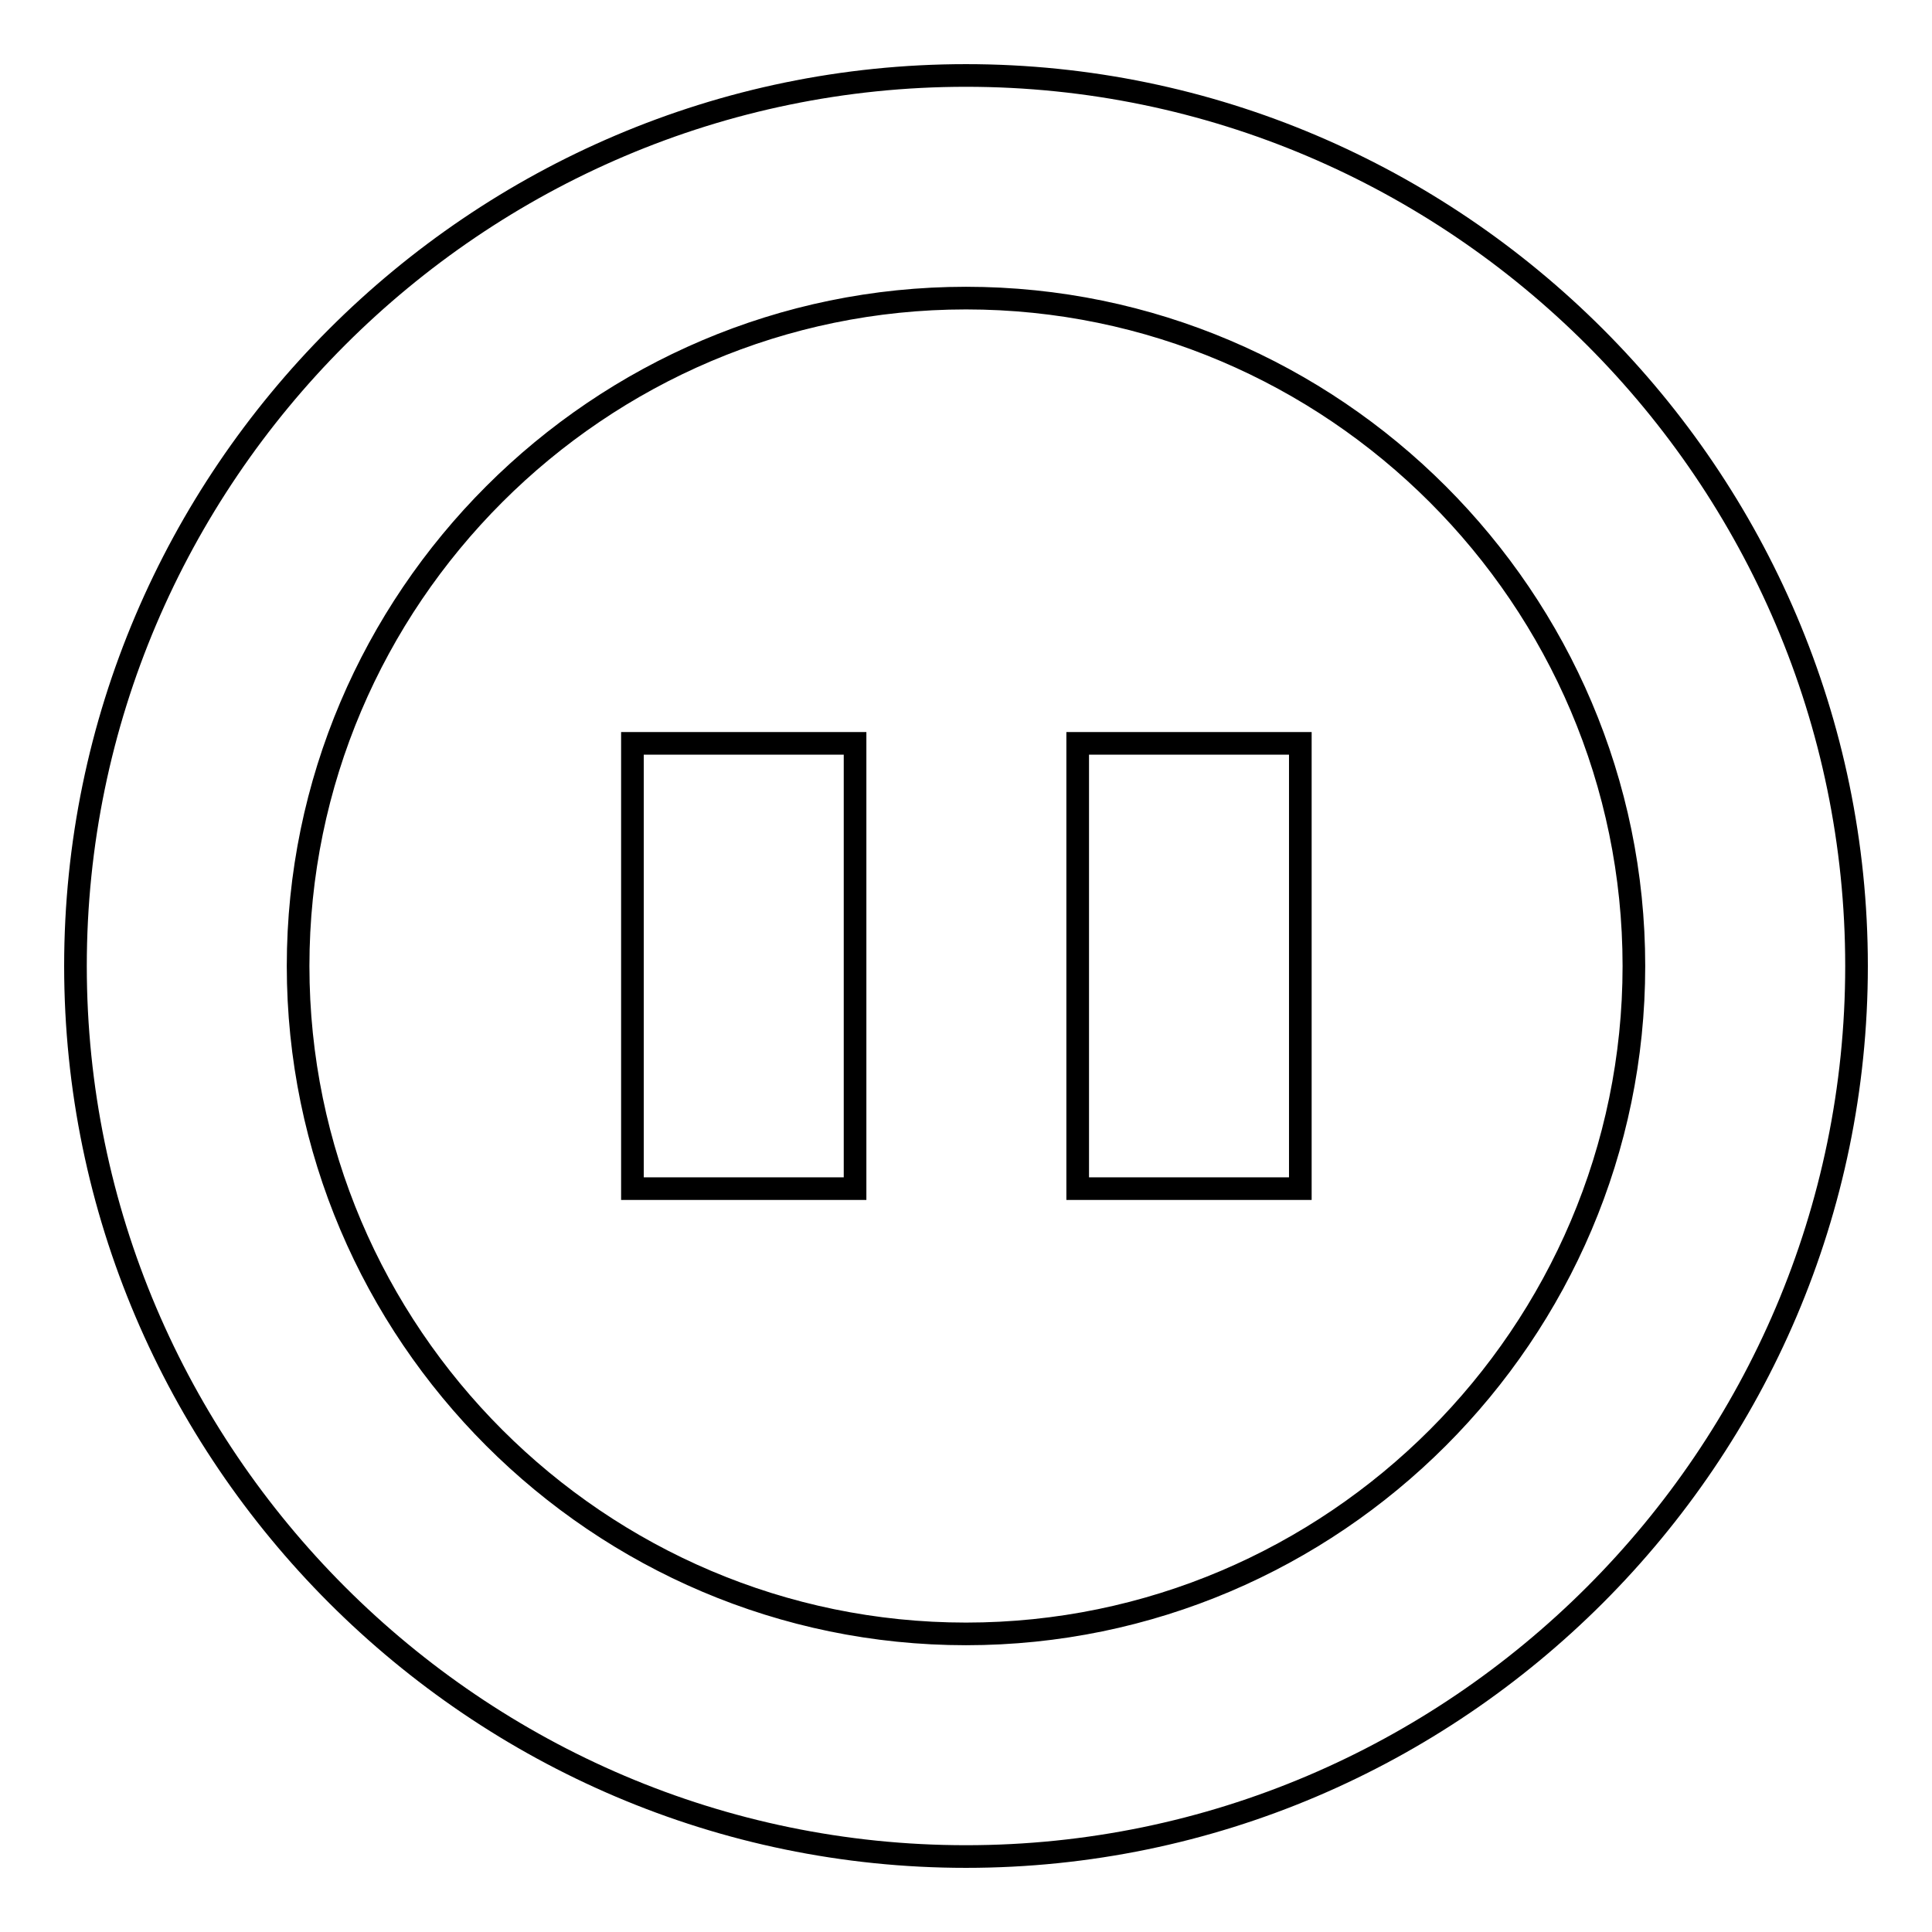
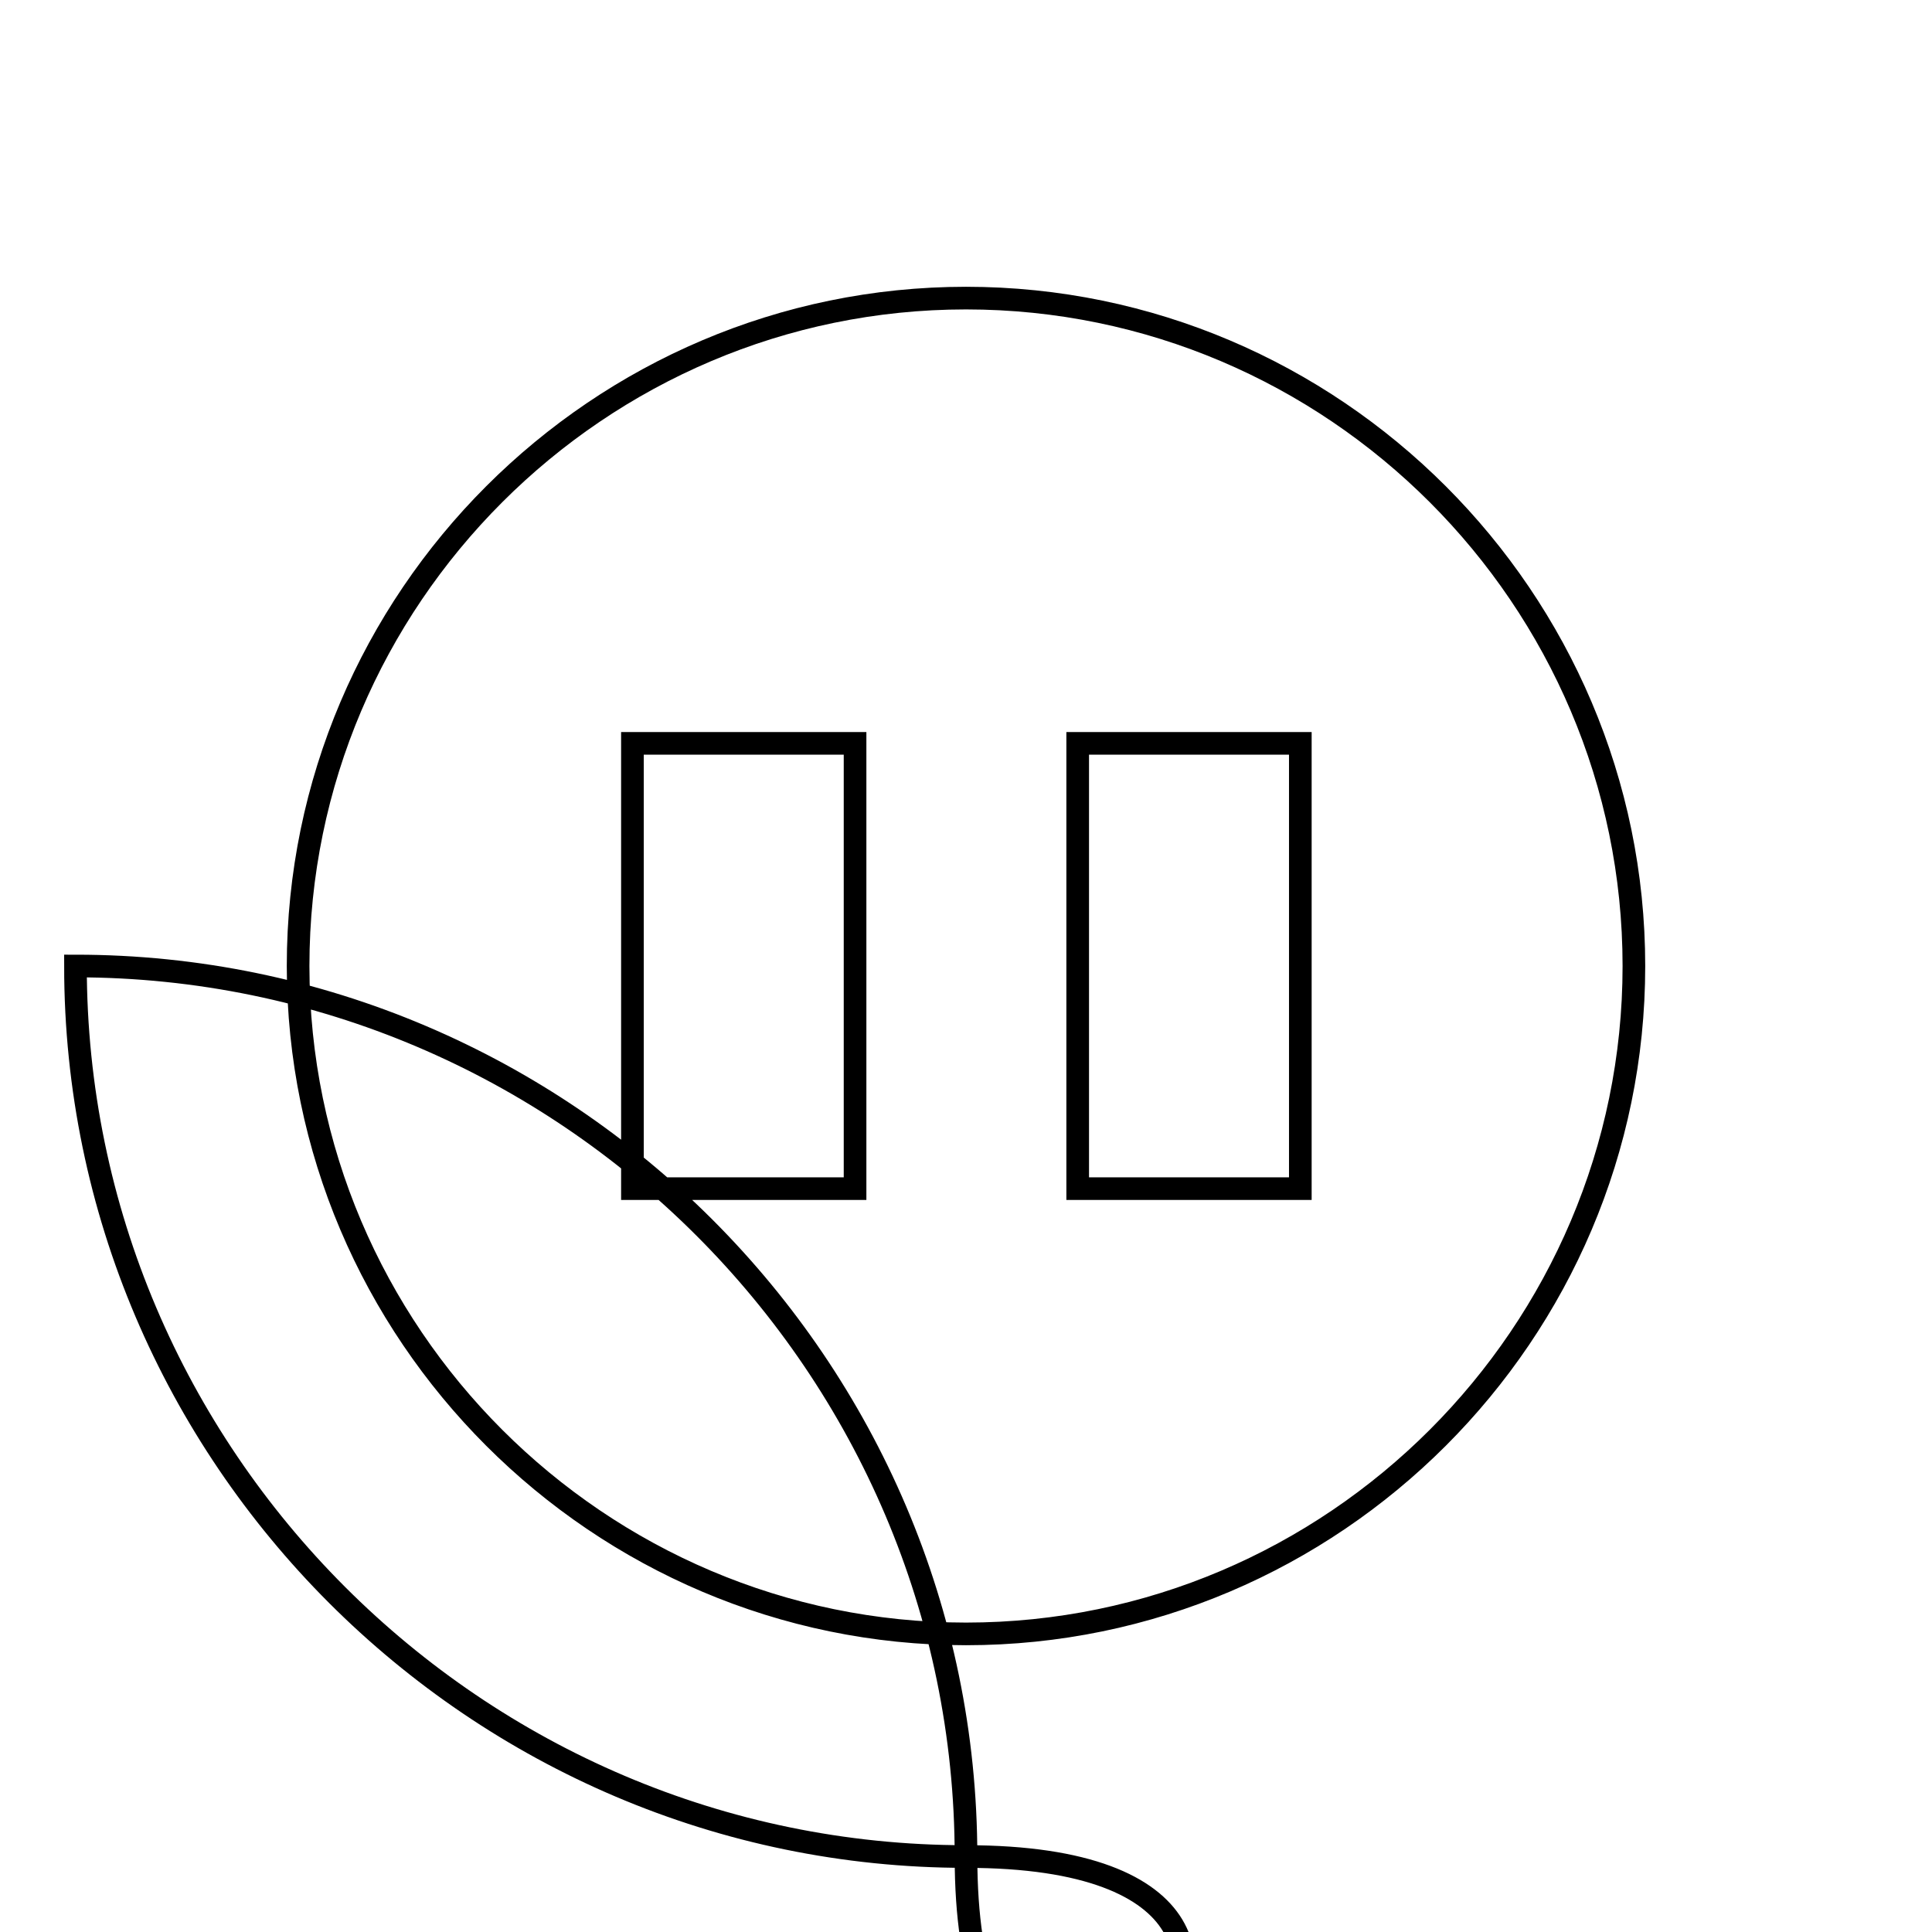
<svg xmlns="http://www.w3.org/2000/svg" version="1.1" x="0px" y="0px" viewBox="0 0 256 256" enable-background="new 0 0 256 256" xml:space="preserve">
  <g>
-     <path stroke-width="3" fill-opacity="0" stroke="#000000" d="M128,246c-64.9,0-118-53.1-118-118S63.1,10,128,10c64.9,0,118,53.1,118,118S192.9,246,128,246z M128,216.5 c48.7,0,88.5-39.8,88.5-88.5c0-48.7-39.8-88.5-88.5-88.5c-48.7,0-88.5,39.8-88.5,88.5C39.5,176.7,79.3,216.5,128,216.5z  M113.3,98.5v59H83.8v-59H113.3z M172.3,98.5v59h-29.5v-59H172.3z" />
+     <path stroke-width="3" fill-opacity="0" stroke="#000000" d="M128,246c-64.9,0-118-53.1-118-118c64.9,0,118,53.1,118,118S192.9,246,128,246z M128,216.5 c48.7,0,88.5-39.8,88.5-88.5c0-48.7-39.8-88.5-88.5-88.5c-48.7,0-88.5,39.8-88.5,88.5C39.5,176.7,79.3,216.5,128,216.5z  M113.3,98.5v59H83.8v-59H113.3z M172.3,98.5v59h-29.5v-59H172.3z" />
  </g>
</svg>